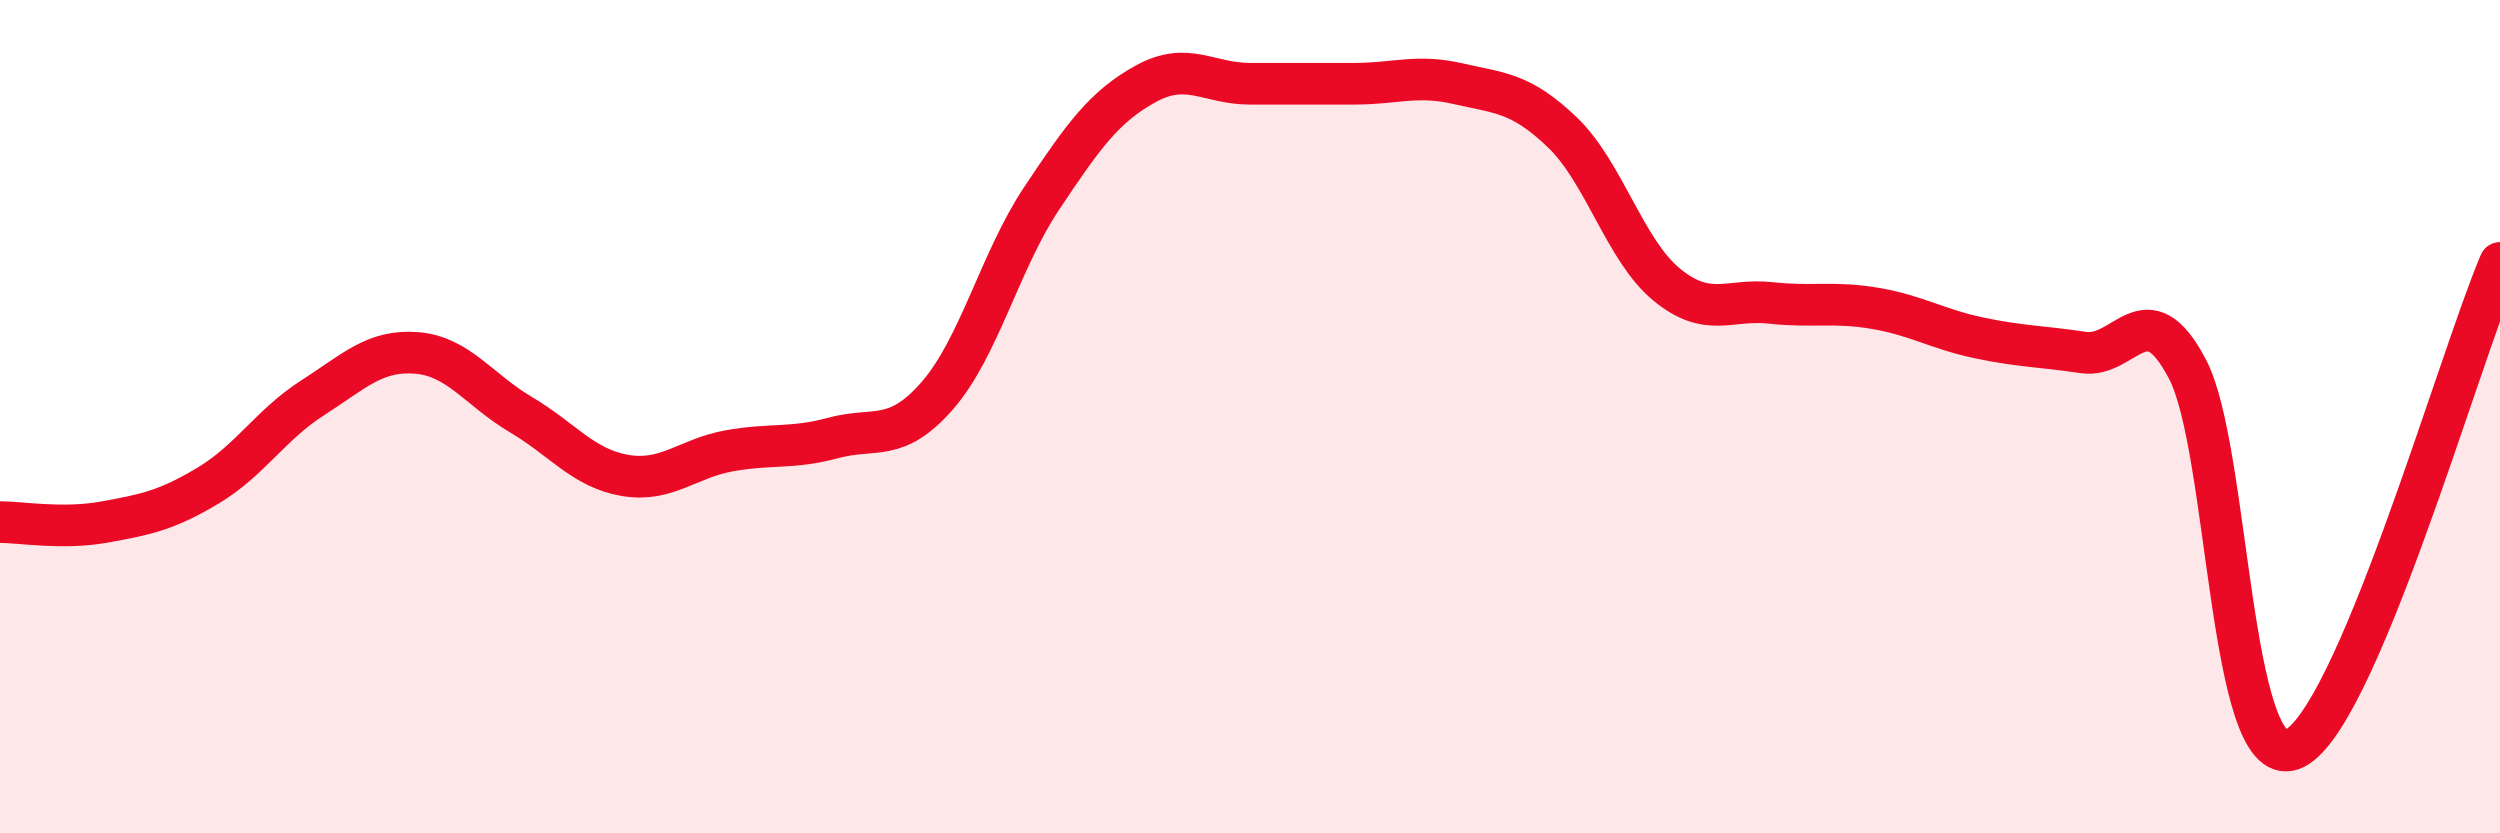
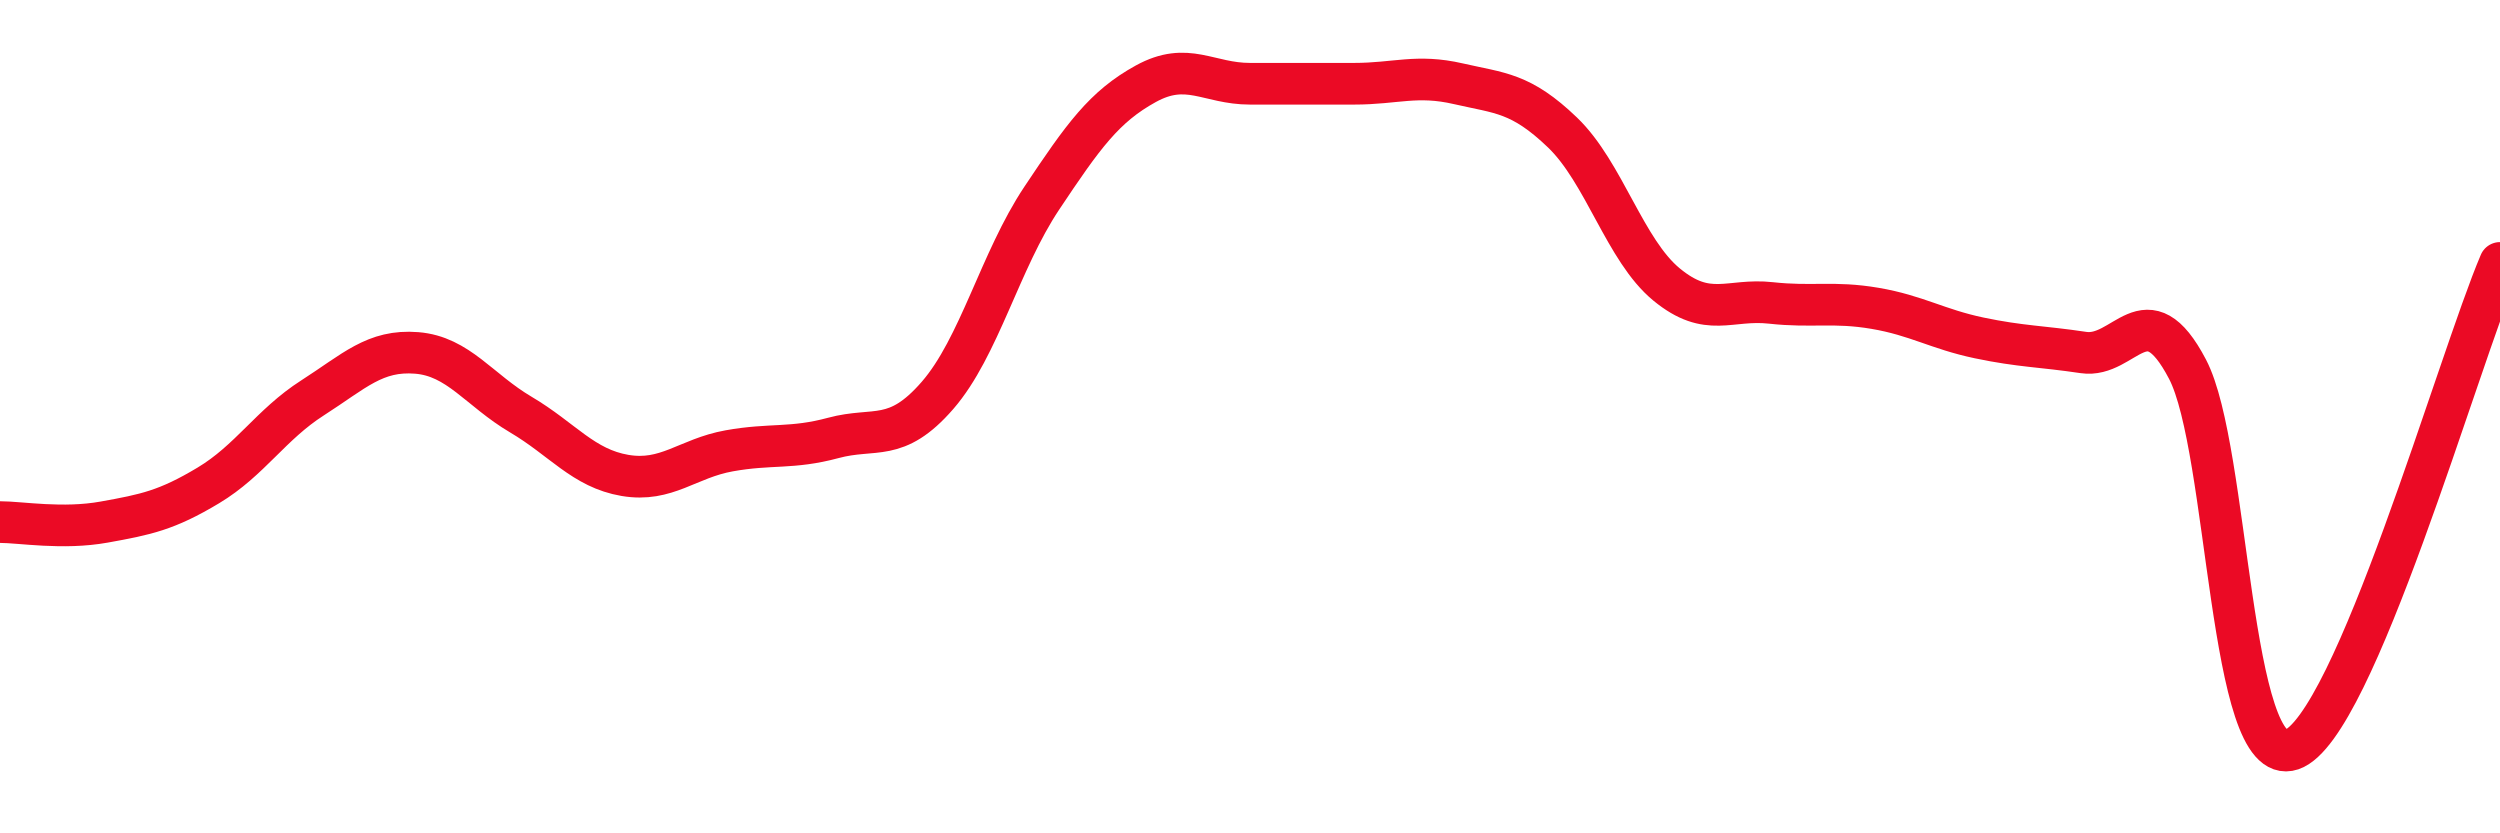
<svg xmlns="http://www.w3.org/2000/svg" width="60" height="20" viewBox="0 0 60 20">
-   <path d="M 0,12.53 C 0.5,12.53 1.5,12.71 2.5,12.53 C 3.5,12.35 4,12.25 5,11.65 C 6,11.05 6.5,10.19 7.5,9.55 C 8.5,8.91 9,8.39 10,8.47 C 11,8.55 11.5,9.36 12.5,9.95 C 13.5,10.54 14,11.24 15,11.41 C 16,11.58 16.5,11 17.5,10.82 C 18.5,10.64 19,10.78 20,10.51 C 21,10.24 21.5,10.64 22.5,9.49 C 23.5,8.34 24,6.26 25,4.76 C 26,3.26 26.5,2.56 27.5,2.01 C 28.5,1.46 29,2.01 30,2.01 C 31,2.01 31.5,2.01 32.5,2.01 C 33.5,2.01 34,1.78 35,2.01 C 36,2.24 36.5,2.22 37.5,3.18 C 38.5,4.14 39,6.01 40,6.83 C 41,7.65 41.5,7.16 42.5,7.27 C 43.5,7.38 44,7.23 45,7.4 C 46,7.57 46.5,7.9 47.5,8.11 C 48.5,8.32 49,8.31 50,8.46 C 51,8.61 51.5,6.95 52.5,8.86 C 53.5,10.77 53.5,18.5 55,17.99 C 56.5,17.48 59,8.65 60,6.31L60 20L0 20Z" fill="#EB0A25" opacity="0.1" stroke-linecap="round" stroke-linejoin="round" />
  <path d="M 0,12.53 C 0.5,12.53 1.5,12.71 2.5,12.53 C 3.5,12.35 4,12.25 5,11.65 C 6,11.05 6.5,10.19 7.5,9.55 C 8.5,8.91 9,8.39 10,8.47 C 11,8.55 11.5,9.36 12.5,9.95 C 13.5,10.54 14,11.24 15,11.41 C 16,11.58 16.5,11 17.5,10.82 C 18.5,10.64 19,10.78 20,10.51 C 21,10.24 21.5,10.64 22.5,9.49 C 23.5,8.34 24,6.26 25,4.76 C 26,3.26 26.5,2.56 27.5,2.01 C 28.5,1.46 29,2.01 30,2.01 C 31,2.01 31.5,2.01 32.5,2.01 C 33.5,2.01 34,1.78 35,2.01 C 36,2.24 36.5,2.22 37.5,3.18 C 38.5,4.14 39,6.01 40,6.83 C 41,7.65 41.5,7.16 42.5,7.27 C 43.5,7.38 44,7.23 45,7.4 C 46,7.57 46.5,7.9 47.5,8.11 C 48.5,8.32 49,8.31 50,8.46 C 51,8.61 51.5,6.95 52.5,8.86 C 53.5,10.77 53.5,18.5 55,17.99 C 56.5,17.48 59,8.65 60,6.31" stroke="#EB0A25" stroke-width="1" fill="none" stroke-linecap="round" stroke-linejoin="round" />
</svg>